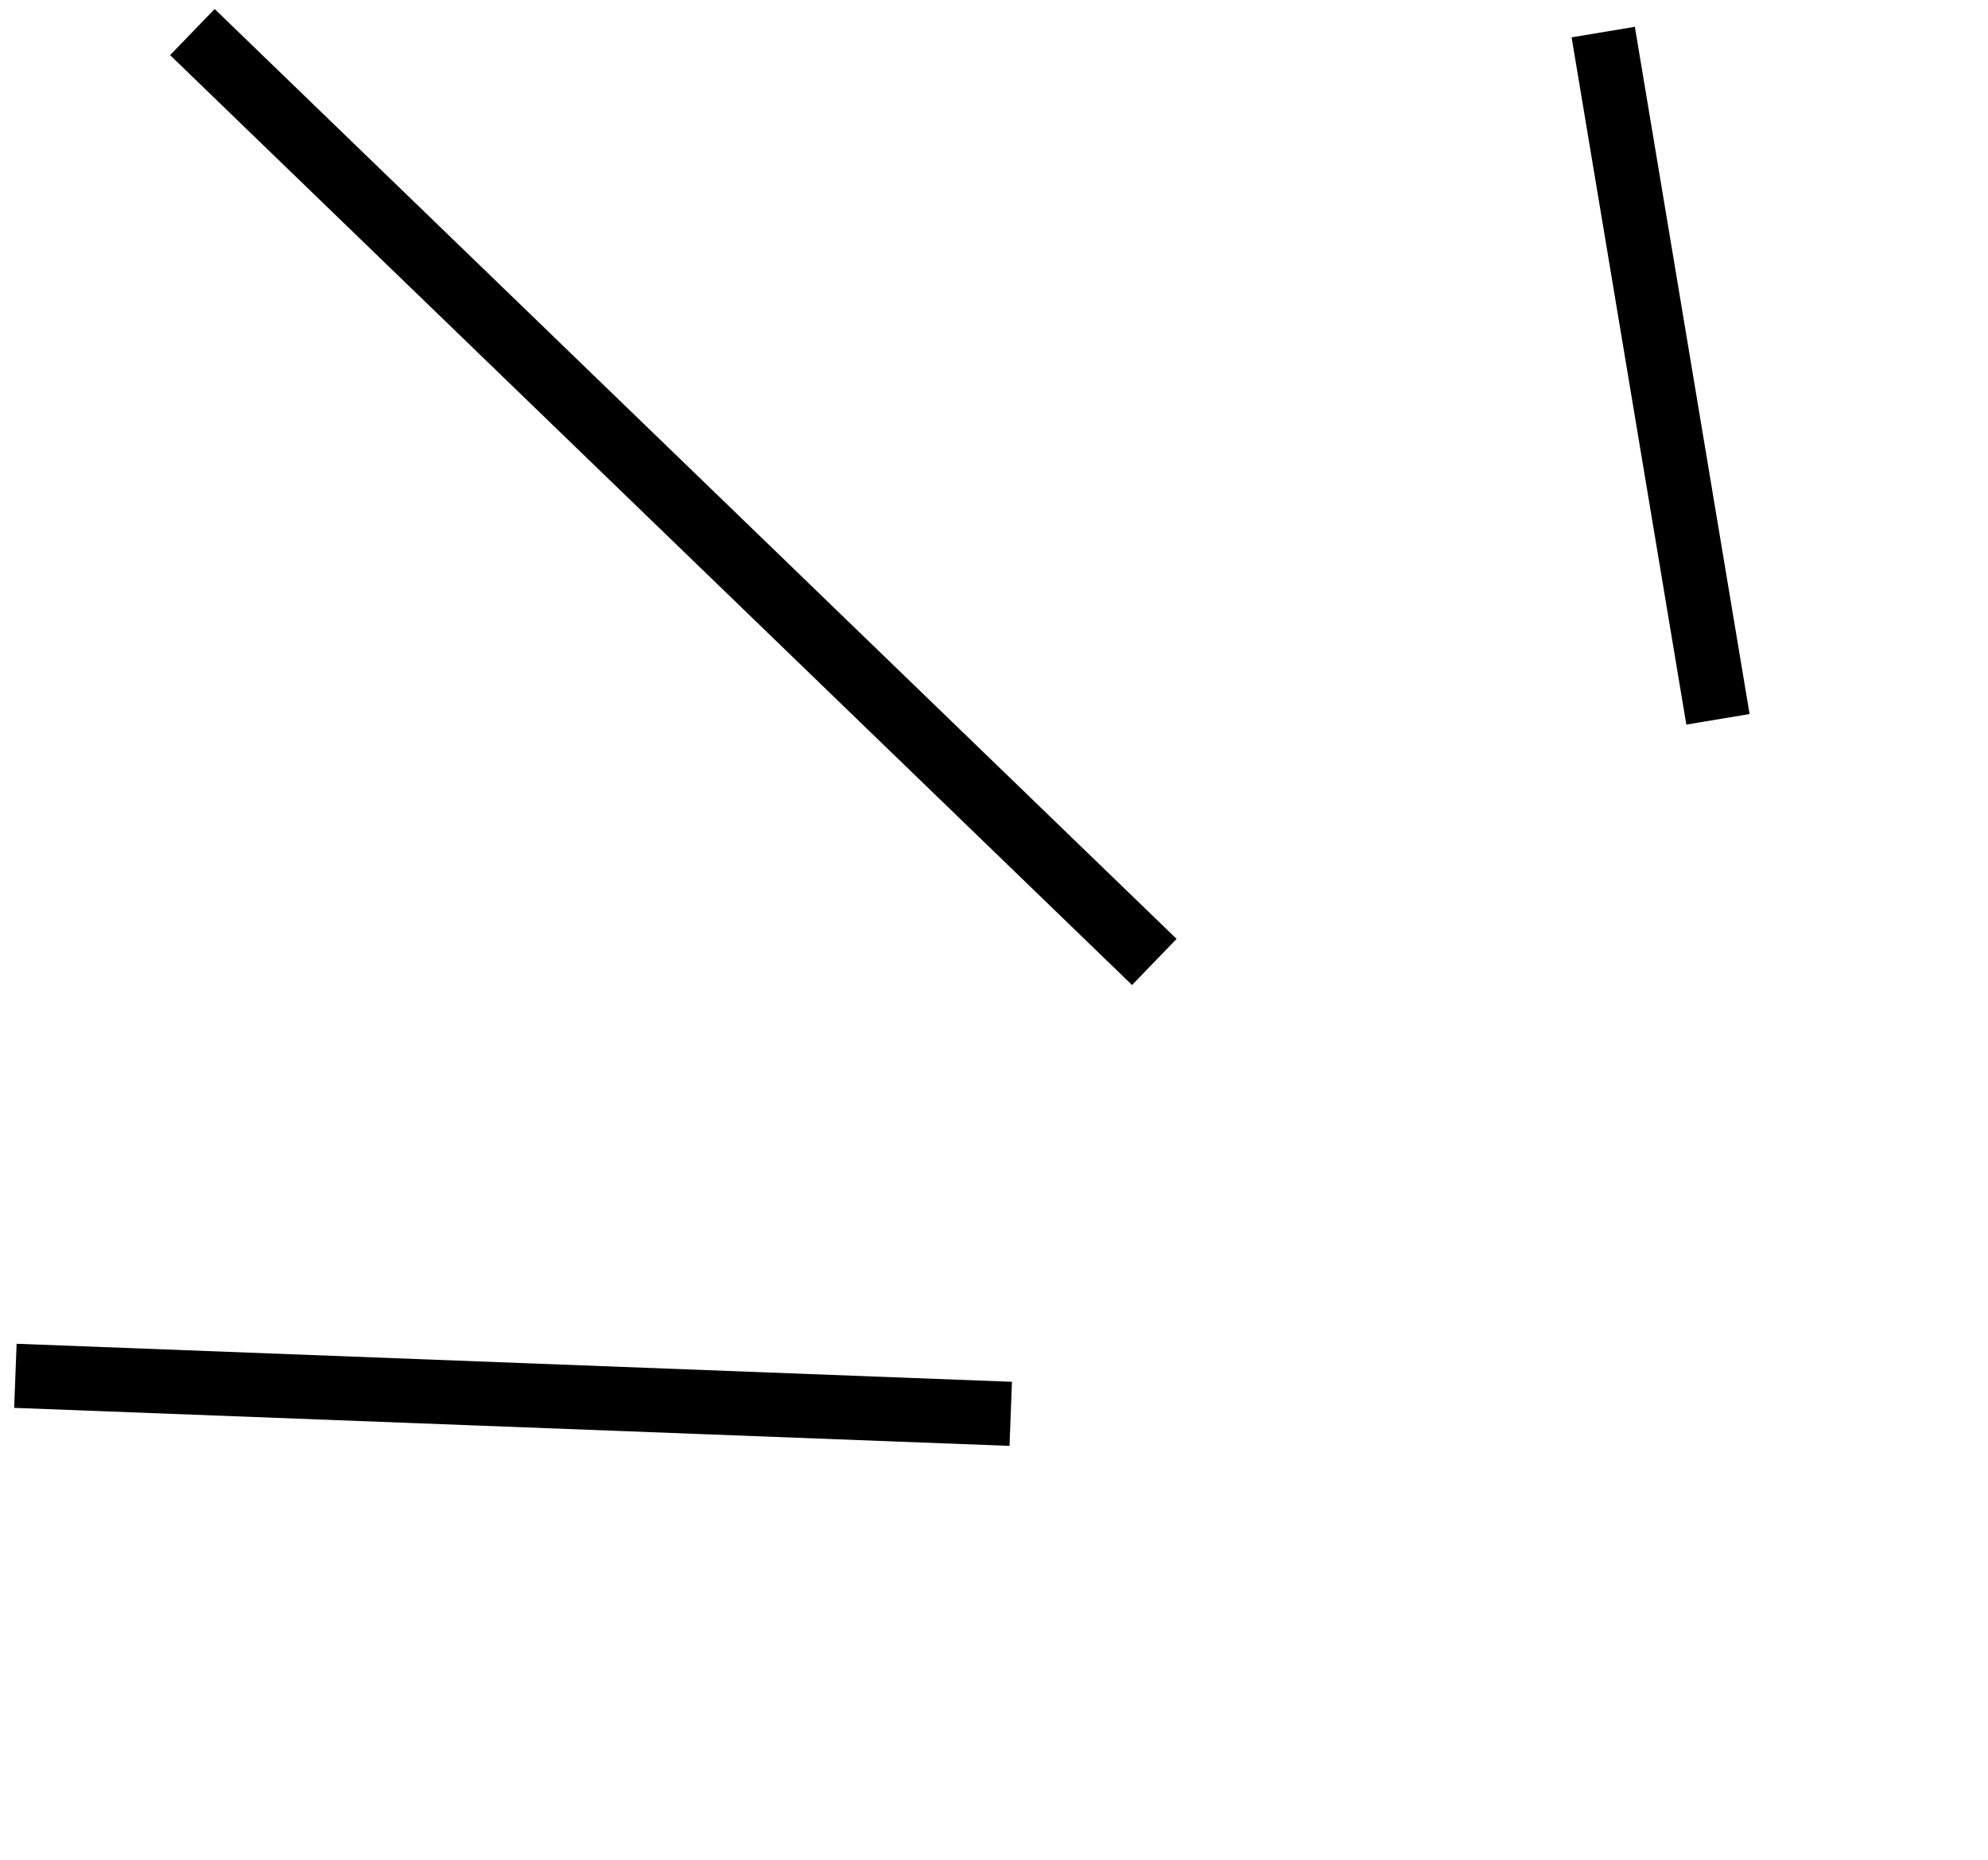
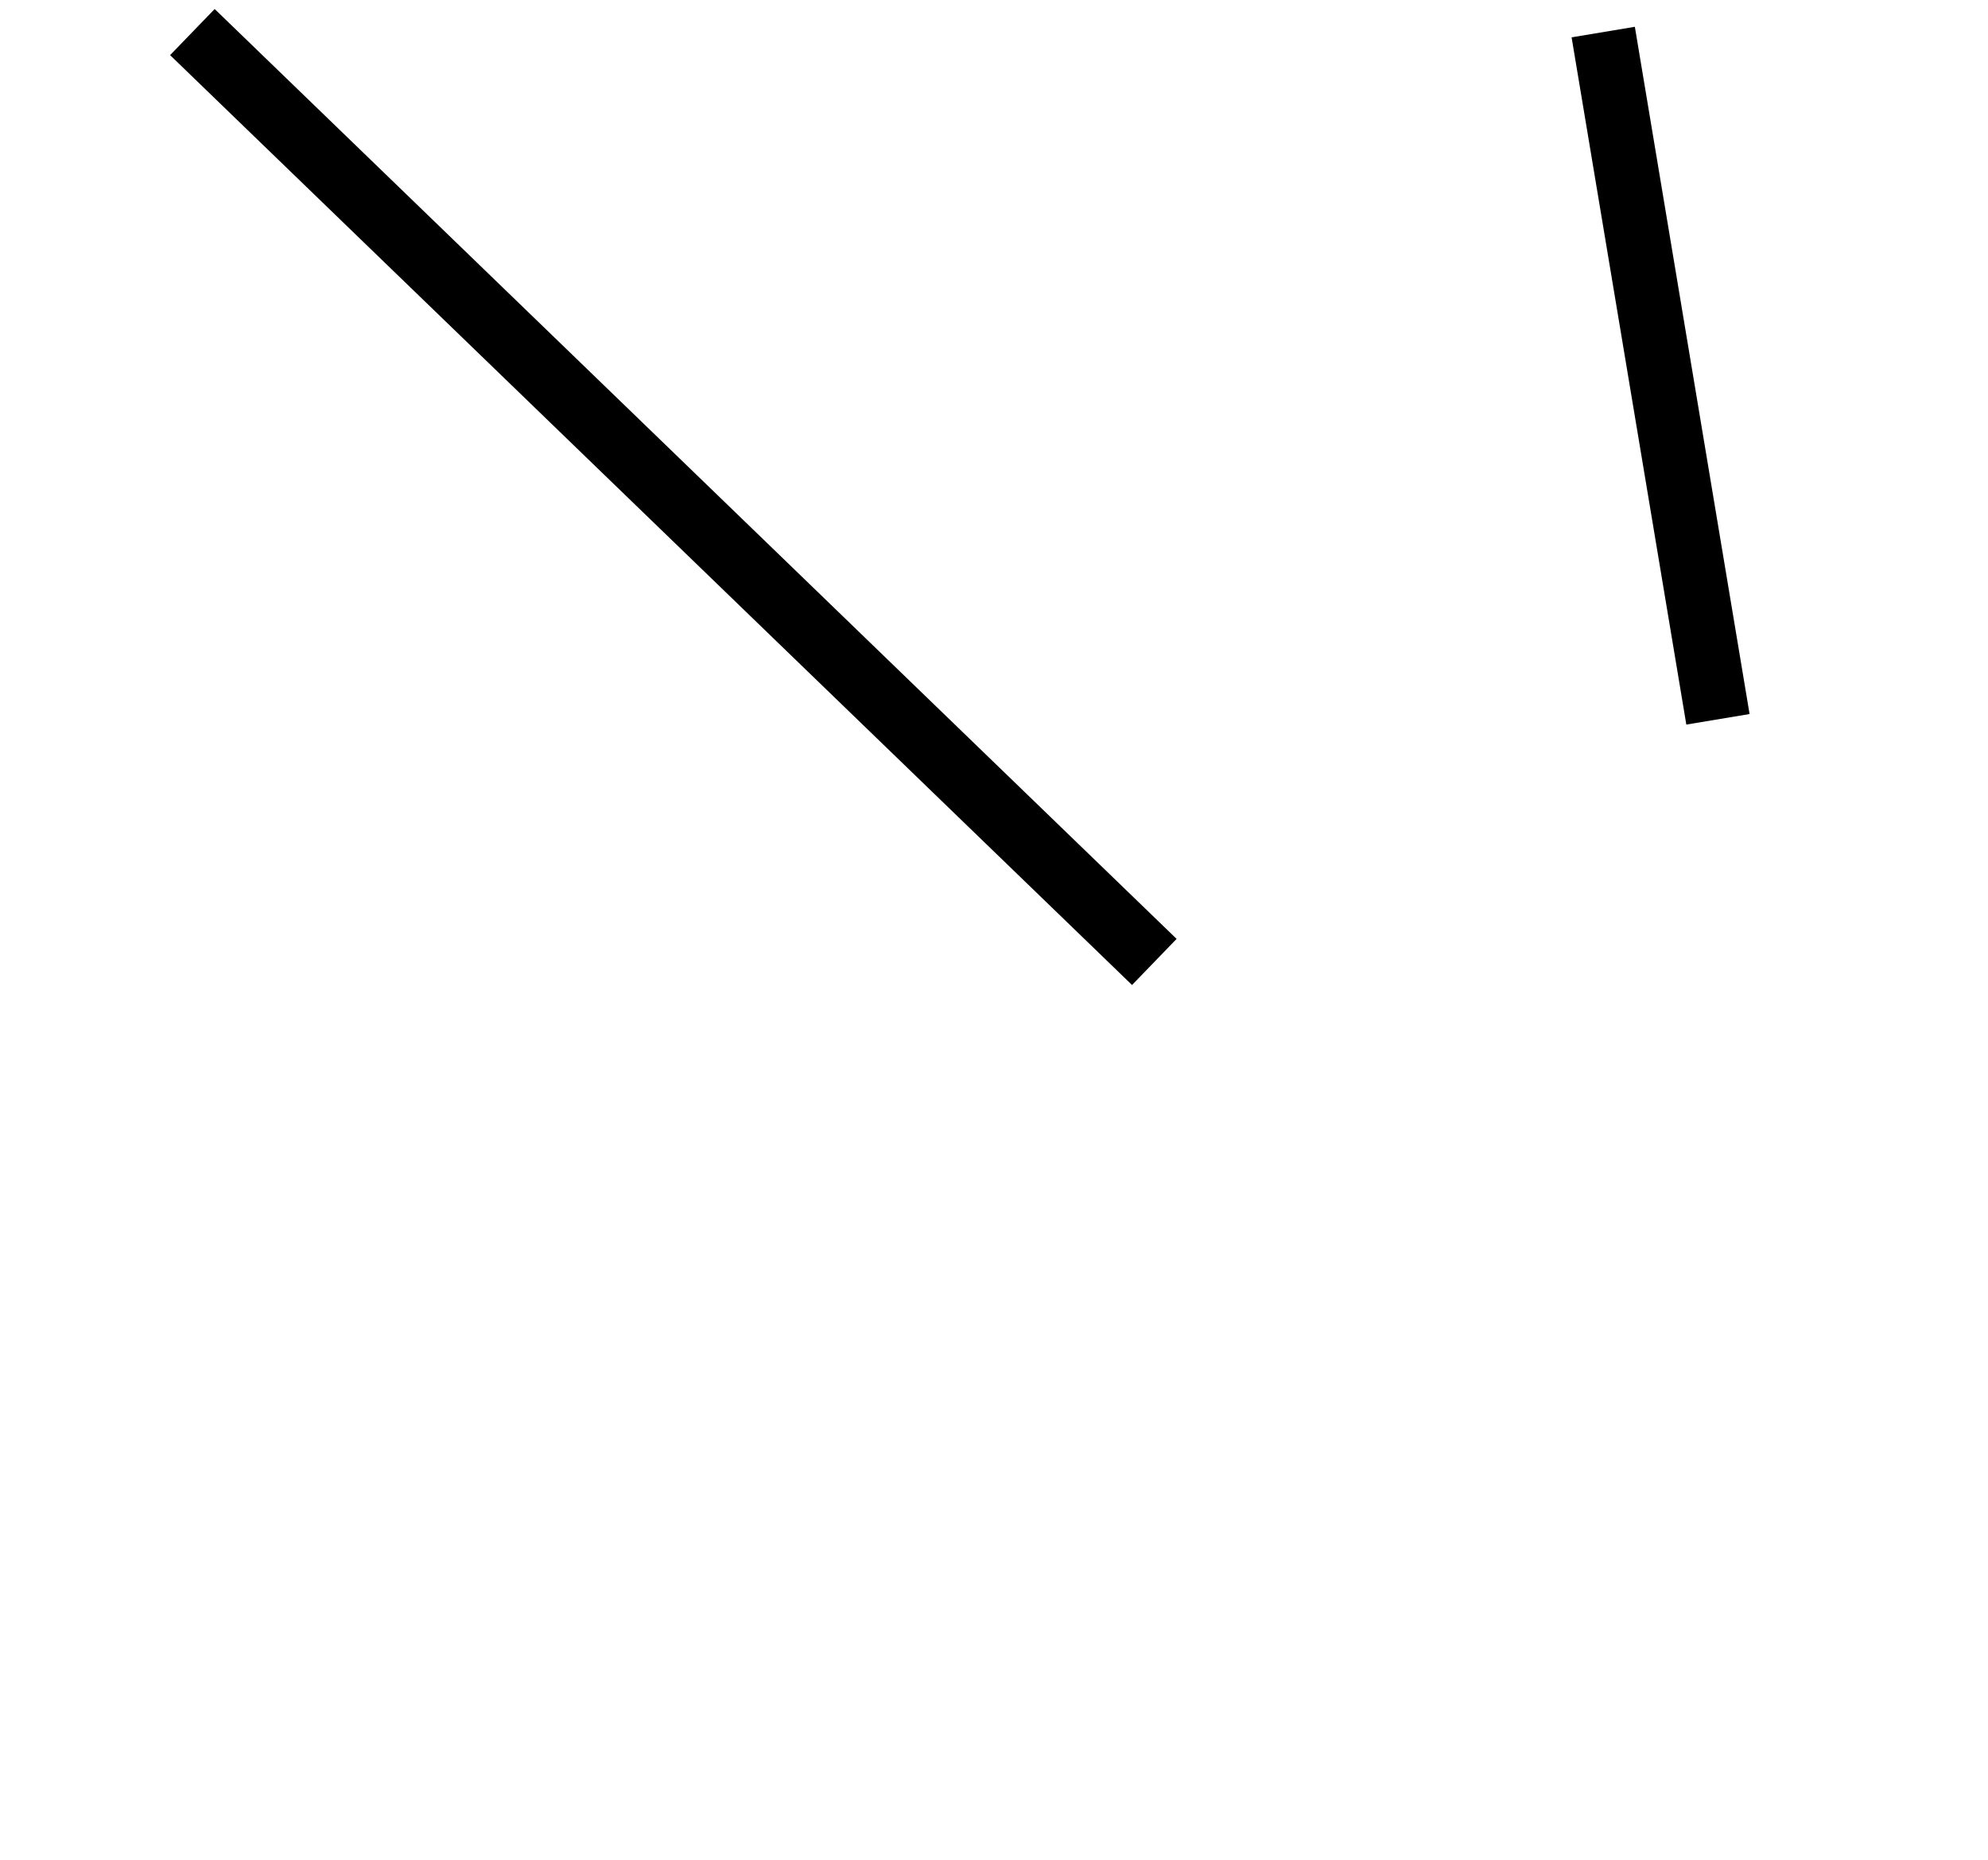
<svg xmlns="http://www.w3.org/2000/svg" width="62" height="58" viewBox="0 0 62 58" fill="none">
-   <path d="M0.48 42.907L31.522 44.093" stroke="black" stroke-width="2" />
  <path d="M6 1L36 30" stroke="black" stroke-width="2" />
  <path d="M50 1L53.578 22.433" stroke="black" stroke-width="2" />
</svg>